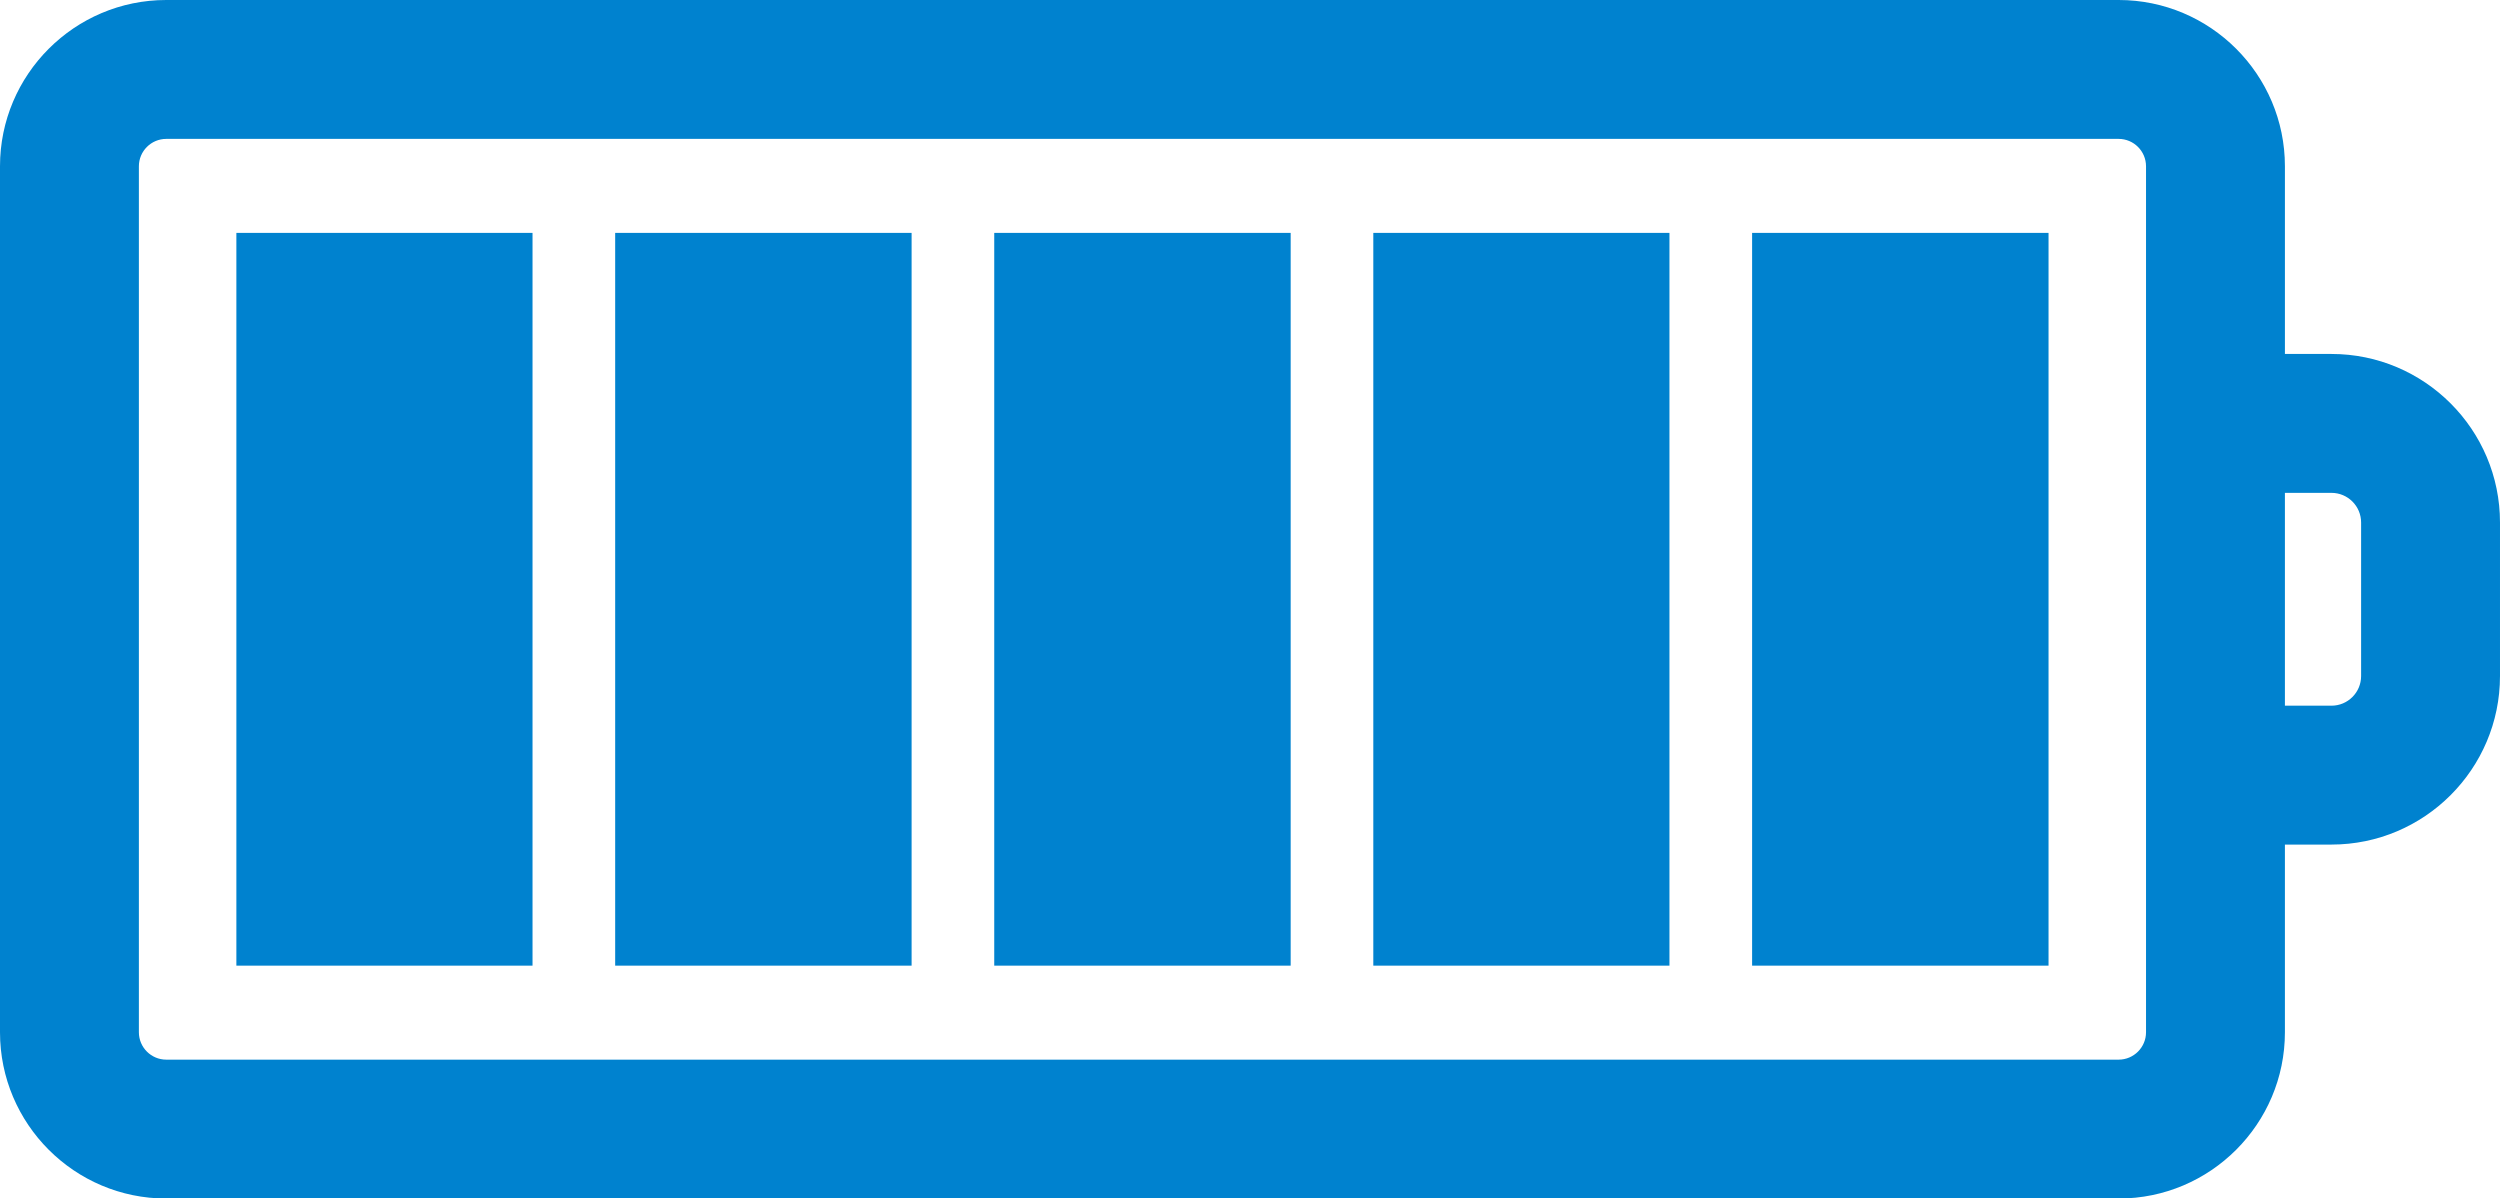
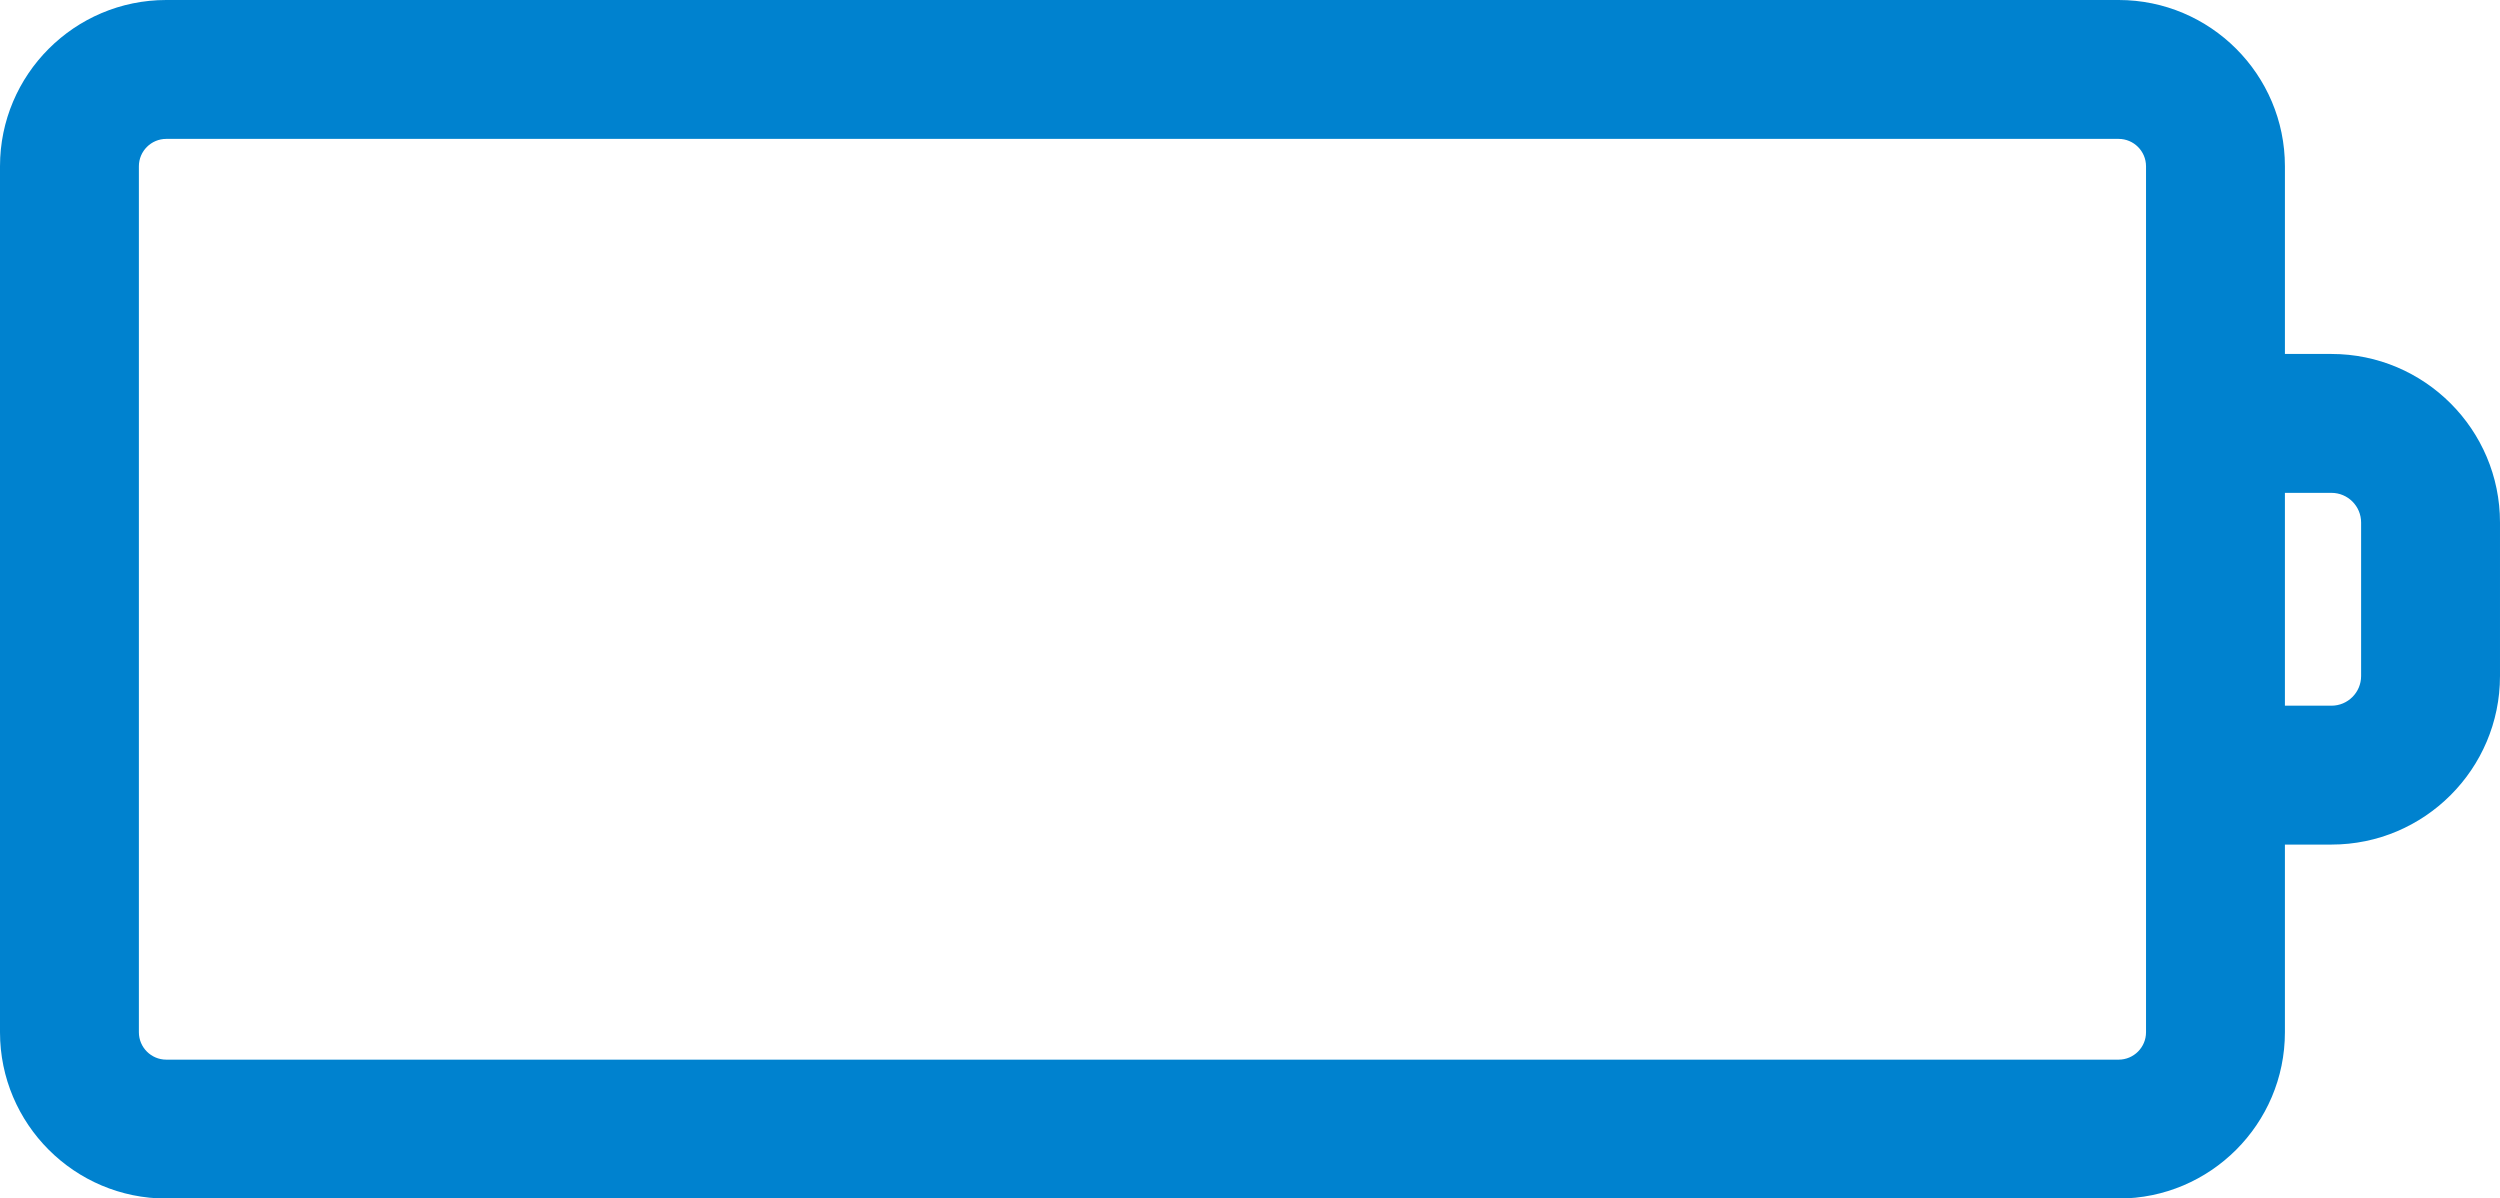
<svg xmlns="http://www.w3.org/2000/svg" fill="#0082cf" height="143.8" preserveAspectRatio="xMidYMid meet" version="1" viewBox="0.0 0.0 300.0 143.8" width="300" zoomAndPan="magnify">
  <g id="change1_1">
    <path d="M279.779,42.476h-5.589V19.953C274.189,8.95,265.238,0,254.235,0H19.951C8.949,0,0,8.95,0,19.953v103.919 c0,11.003,8.949,19.953,19.951,19.953h234.284c11.003,0,19.954-8.95,19.954-19.953v-22.523h5.589 c11.149,0,20.221-9.071,20.221-20.221V62.697C300,51.546,290.928,42.476,279.779,42.476z M257.523,123.872 c0,1.812-1.475,3.286-3.288,3.286H19.951c-1.81,0-3.285-1.475-3.285-3.286V19.953c0-1.812,1.475-3.286,3.285-3.286h234.284 c1.813,0,3.288,1.475,3.288,3.286v30.856v42.207V123.872z M283.333,81.128c0,1.96-1.595,3.555-3.555,3.555h-5.589v-25.54h5.589 c1.96,0,3.555,1.595,3.555,3.555V81.128z" fill="inherit" />
-     <path d="M210.253 27.947H245.824V115.878H210.253z" fill="inherit" />
-     <path d="M164.797 27.947H200.335V115.878H164.797z" fill="inherit" />
-     <path d="M119.309 27.947H154.88V115.878H119.309z" fill="inherit" />
-     <path d="M73.821 27.947H109.392V115.878H73.821z" fill="inherit" />
-     <path d="M28.365 27.947H63.903V115.878H28.365z" fill="inherit" />
  </g>
</svg>